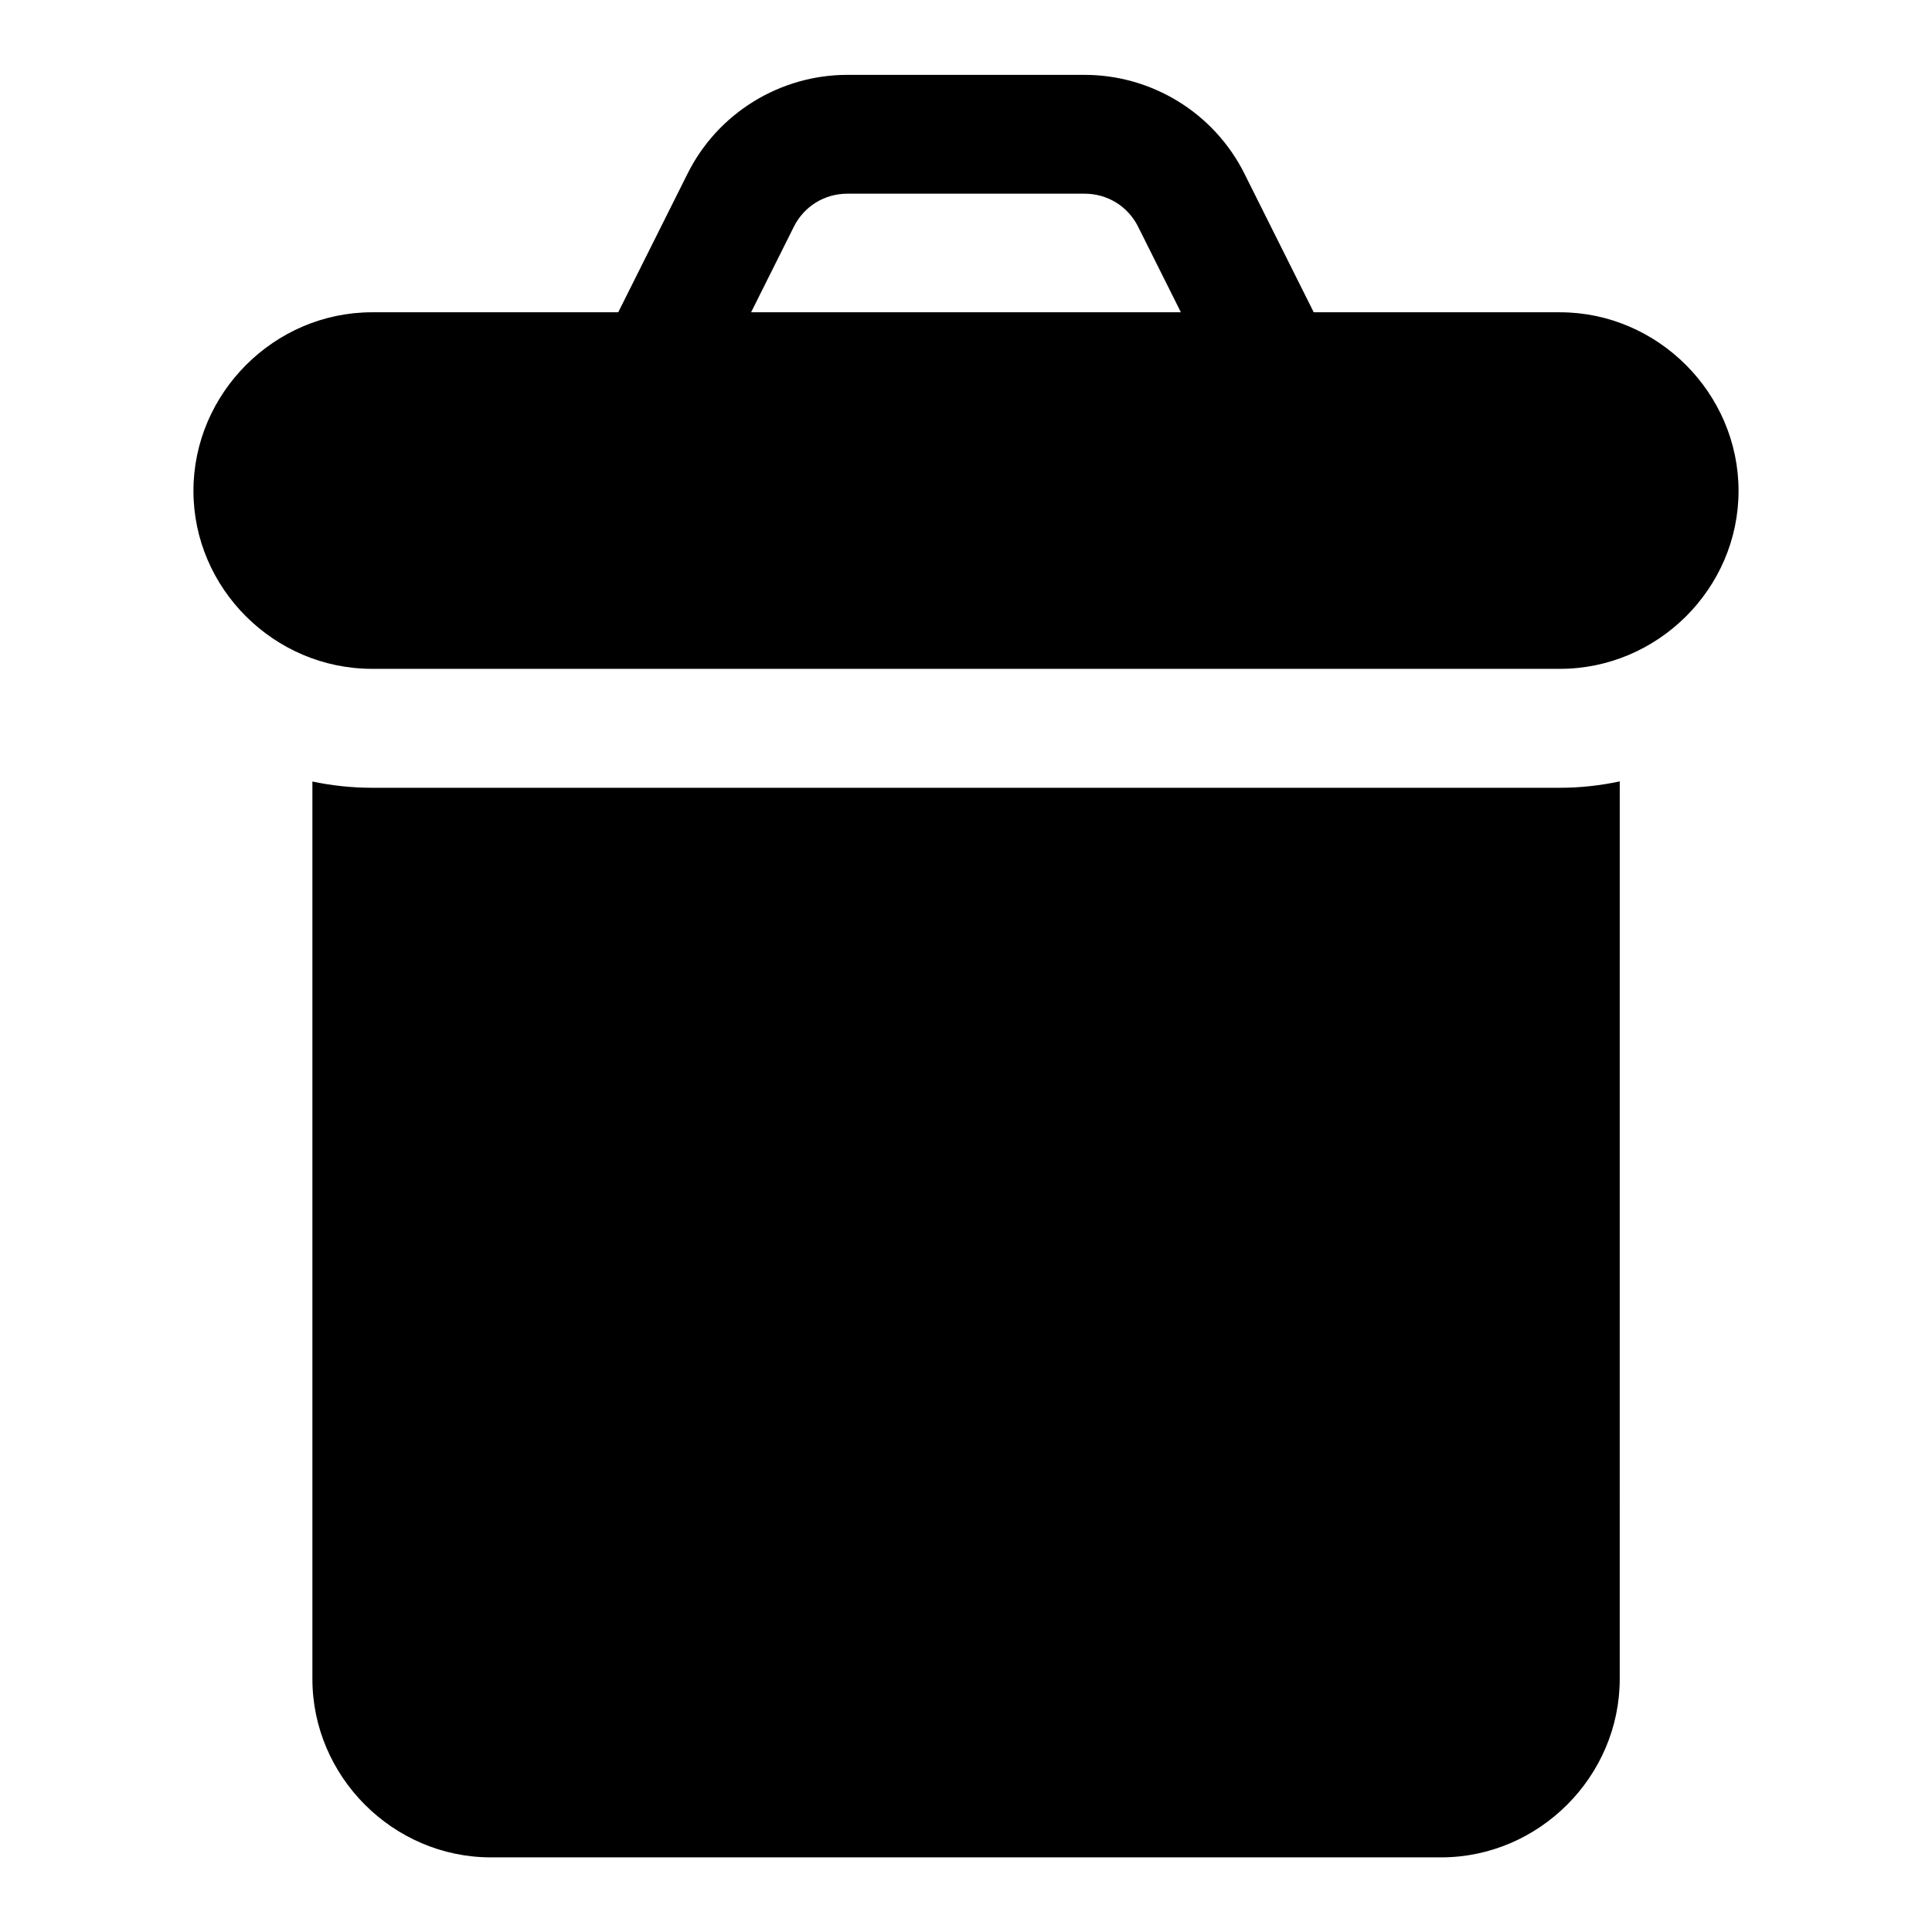
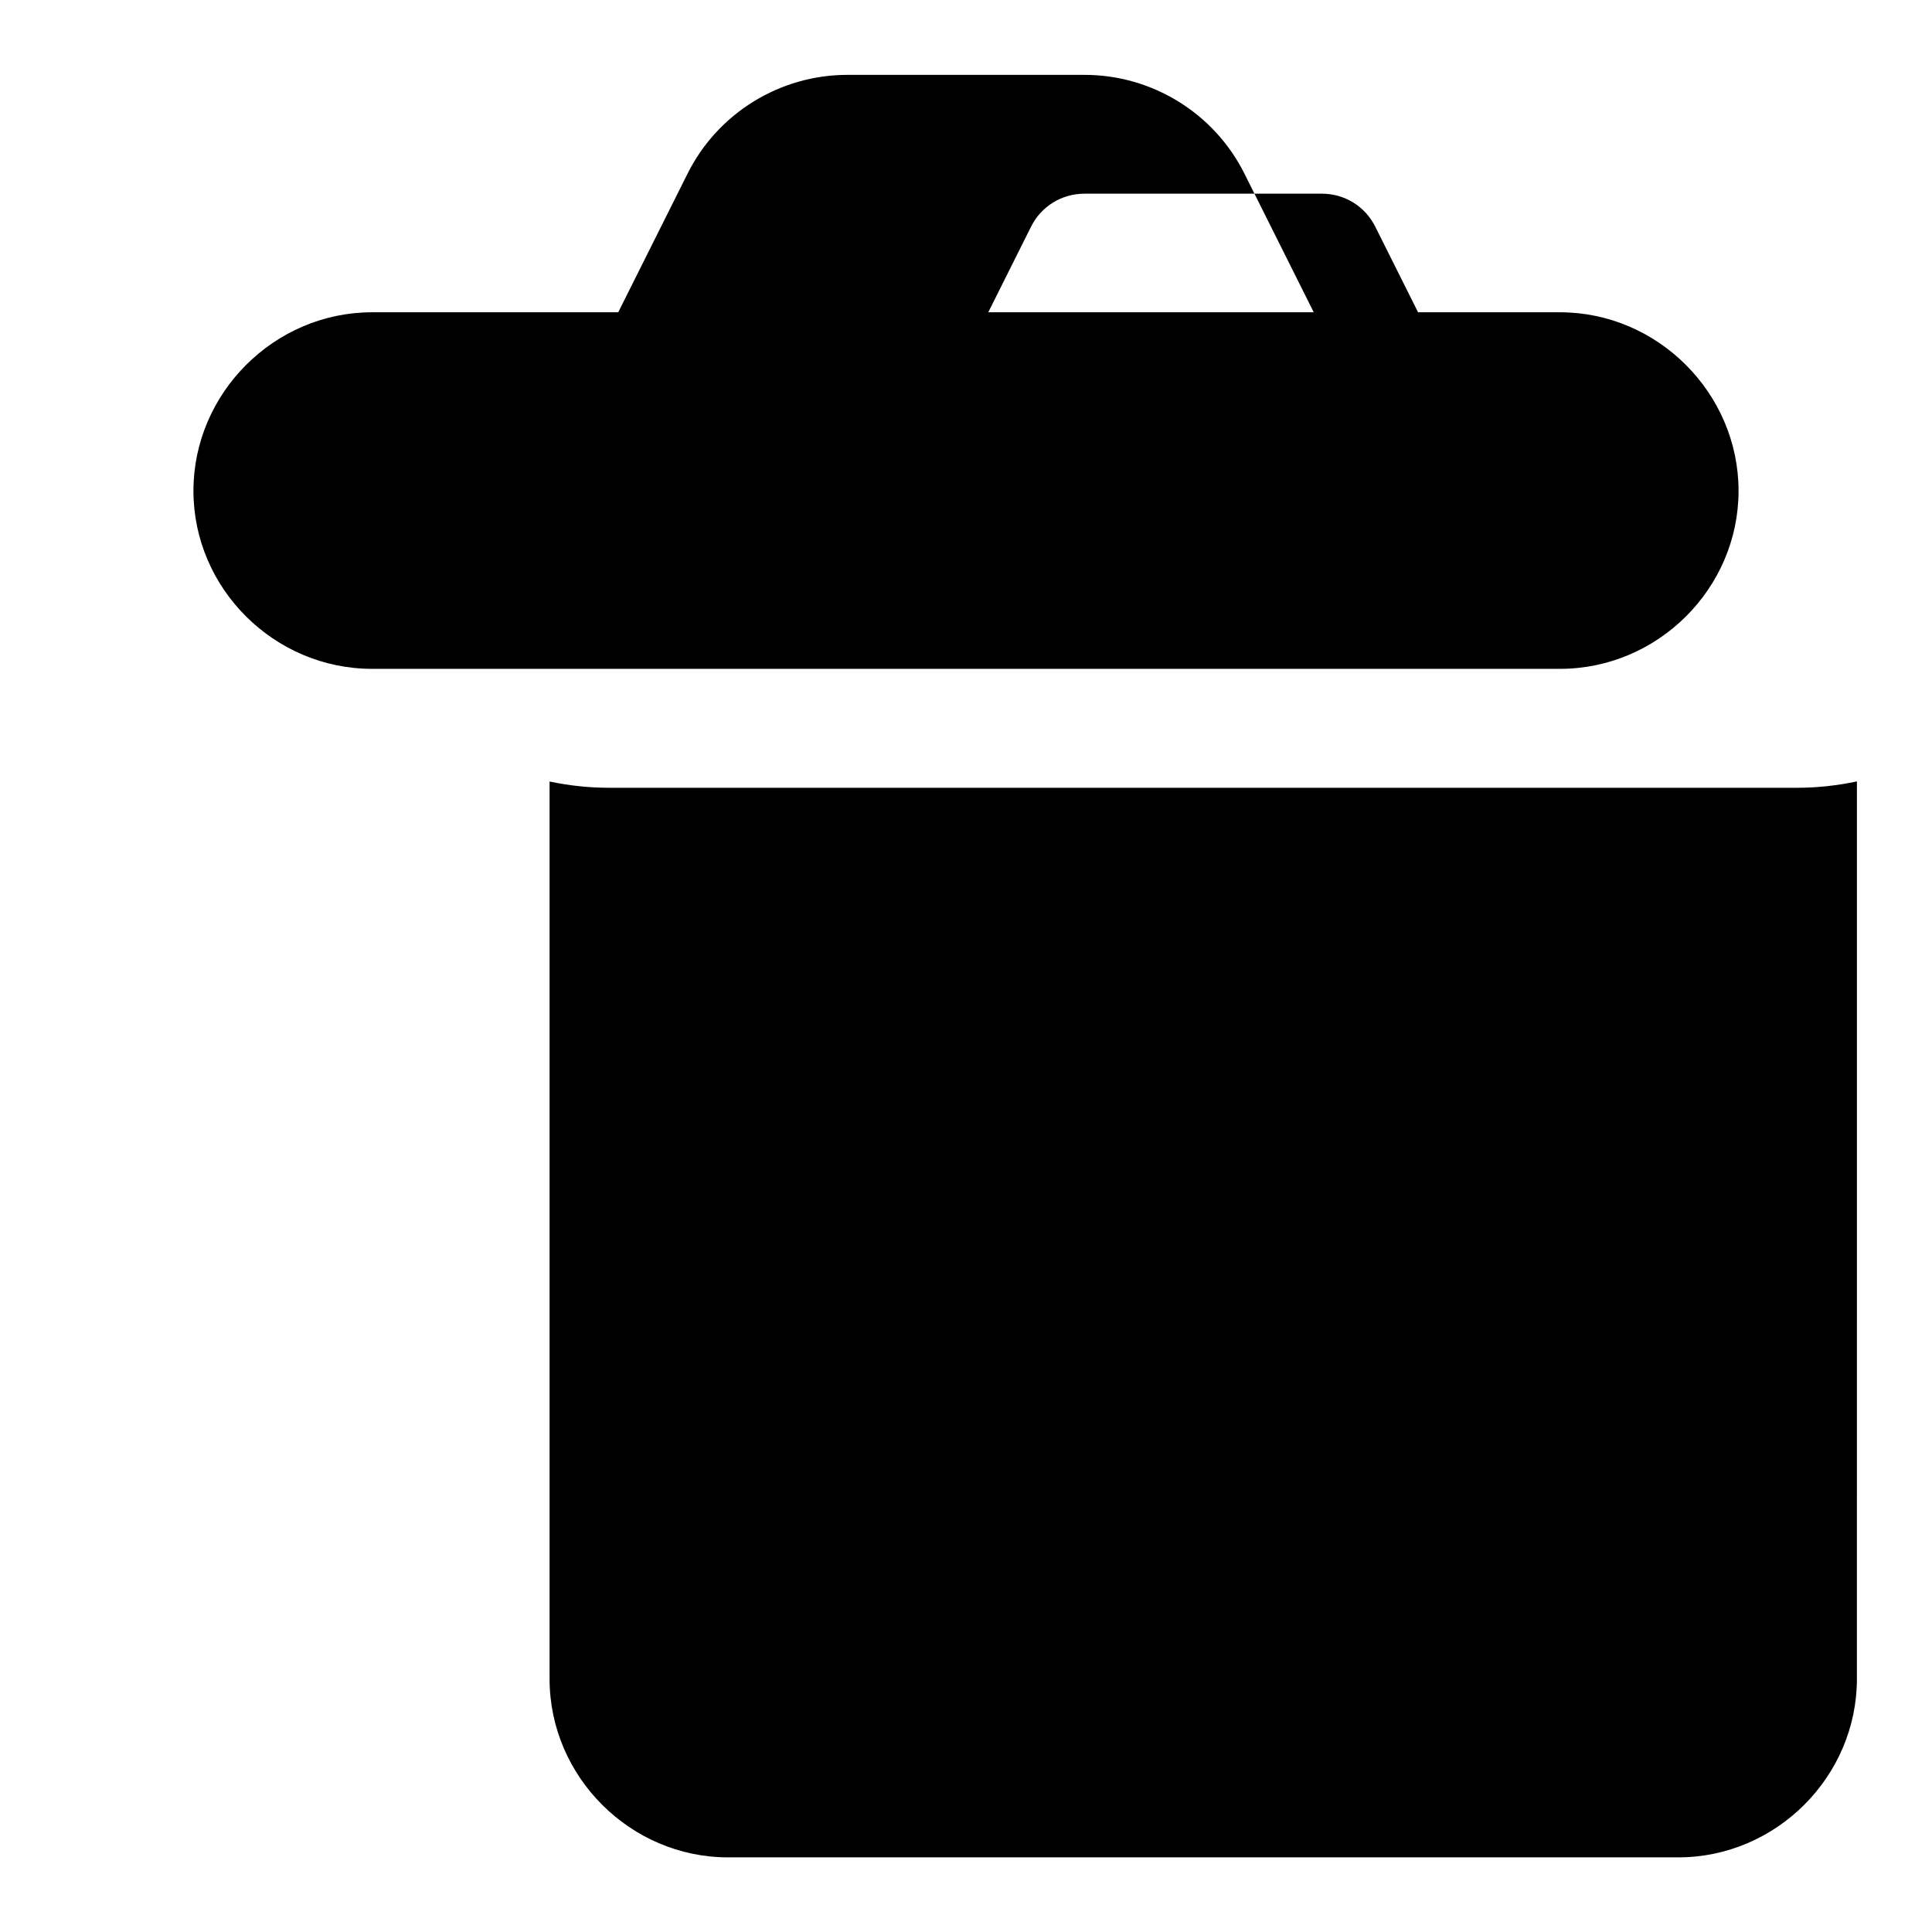
<svg xmlns="http://www.w3.org/2000/svg" fill="#000000" width="800px" height="800px" version="1.1" viewBox="144 144 512 512">
-   <path d="m368.57 163.84c-17.871 0-34.332 10.129-42.34 26.141l-18.391 36.777h-65.25c-25.895 0-47.324 21.43-47.324 47.324s21.43 47.168 47.324 47.168h314.82c25.891 0 47.324-21.273 47.324-47.168s-21.434-47.324-47.324-47.324h-65.254l-18.387-36.777c-8.012-16.012-24.473-26.141-42.344-26.141zm0 31.488h62.855c6.062 0 11.477 3.34 14.176 8.734l11.348 22.695h-113.9l11.344-22.695c2.699-5.391 8.113-8.734 14.176-8.734zm204.68 155.75c-5.129 1.09-10.43 1.691-15.836 1.691h-314.82c-5.394 0-10.688-0.578-15.805-1.66v237.82c0 25.895 21.398 47.293 47.293 47.293h251.84c25.891 0 47.324-21.398 47.324-47.293z" fill-rule="evenodd" />
+   <path d="m368.57 163.84c-17.871 0-34.332 10.129-42.34 26.141l-18.391 36.777h-65.25c-25.895 0-47.324 21.43-47.324 47.324s21.43 47.168 47.324 47.168h314.82c25.891 0 47.324-21.273 47.324-47.168s-21.434-47.324-47.324-47.324h-65.254l-18.387-36.777c-8.012-16.012-24.473-26.141-42.344-26.141m0 31.488h62.855c6.062 0 11.477 3.34 14.176 8.734l11.348 22.695h-113.9l11.344-22.695c2.699-5.391 8.113-8.734 14.176-8.734zm204.68 155.75c-5.129 1.09-10.43 1.691-15.836 1.691h-314.82c-5.394 0-10.688-0.578-15.805-1.66v237.82c0 25.895 21.398 47.293 47.293 47.293h251.84c25.891 0 47.324-21.398 47.324-47.293z" fill-rule="evenodd" />
</svg>